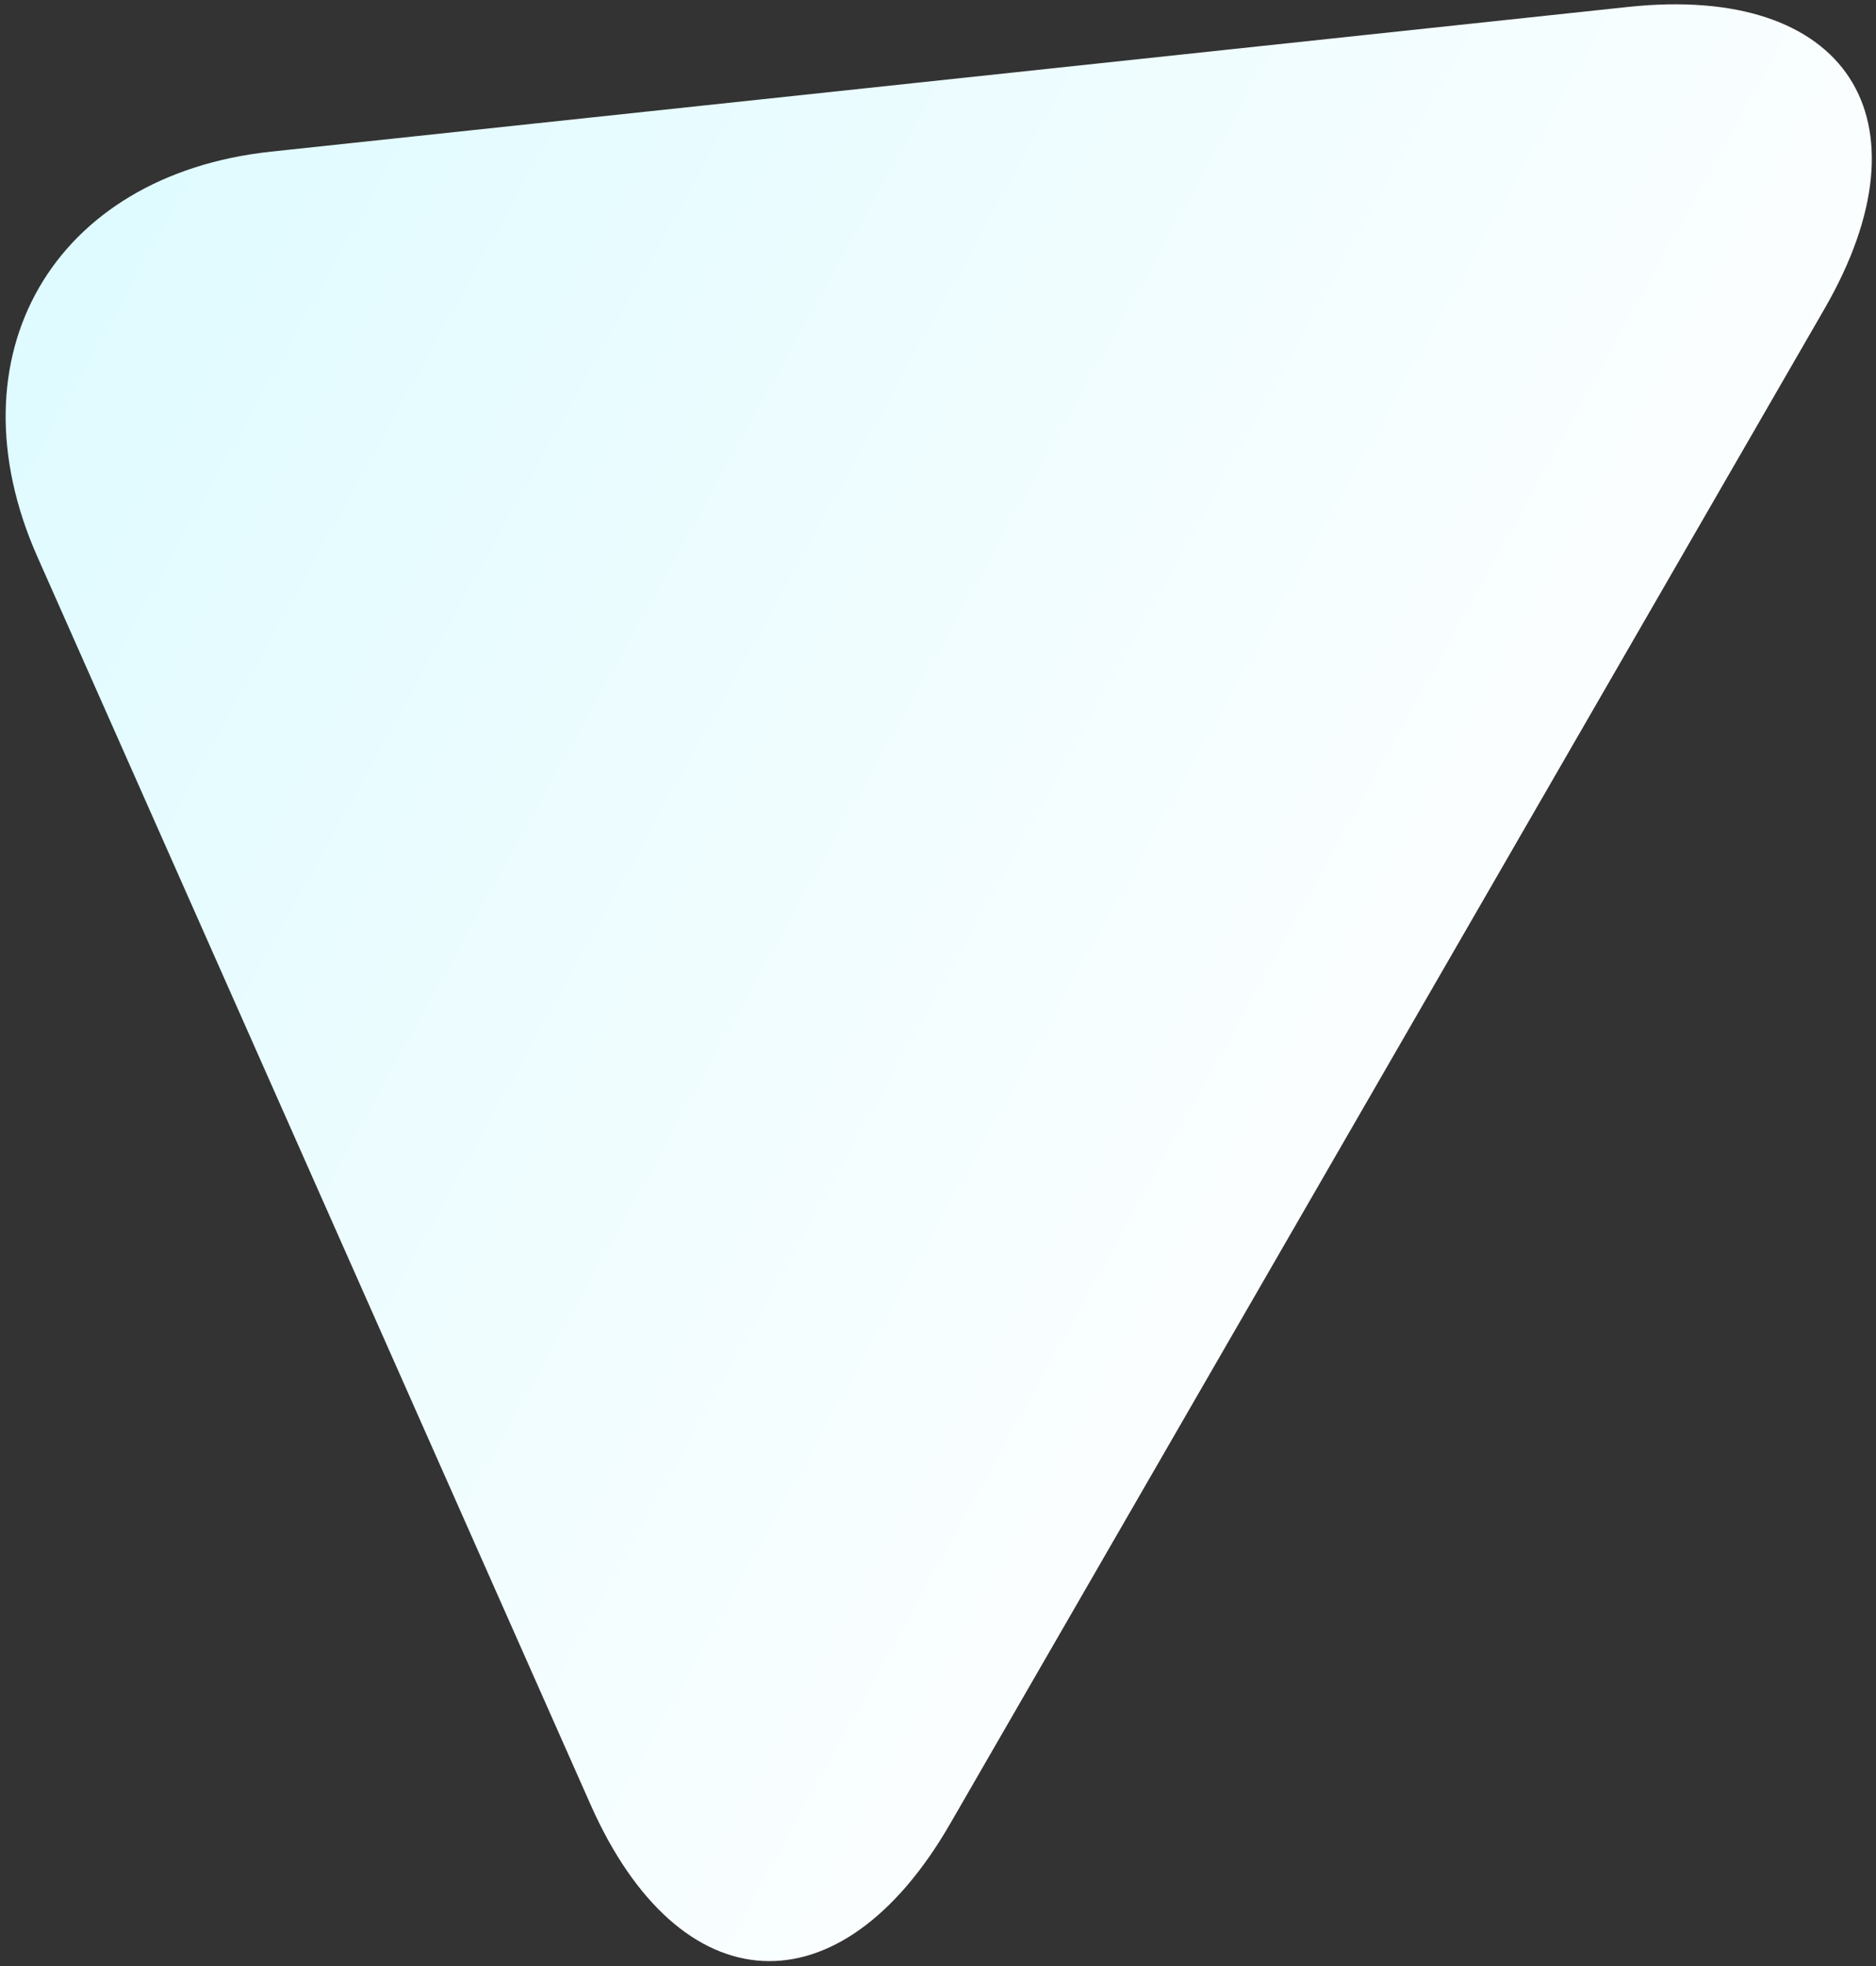
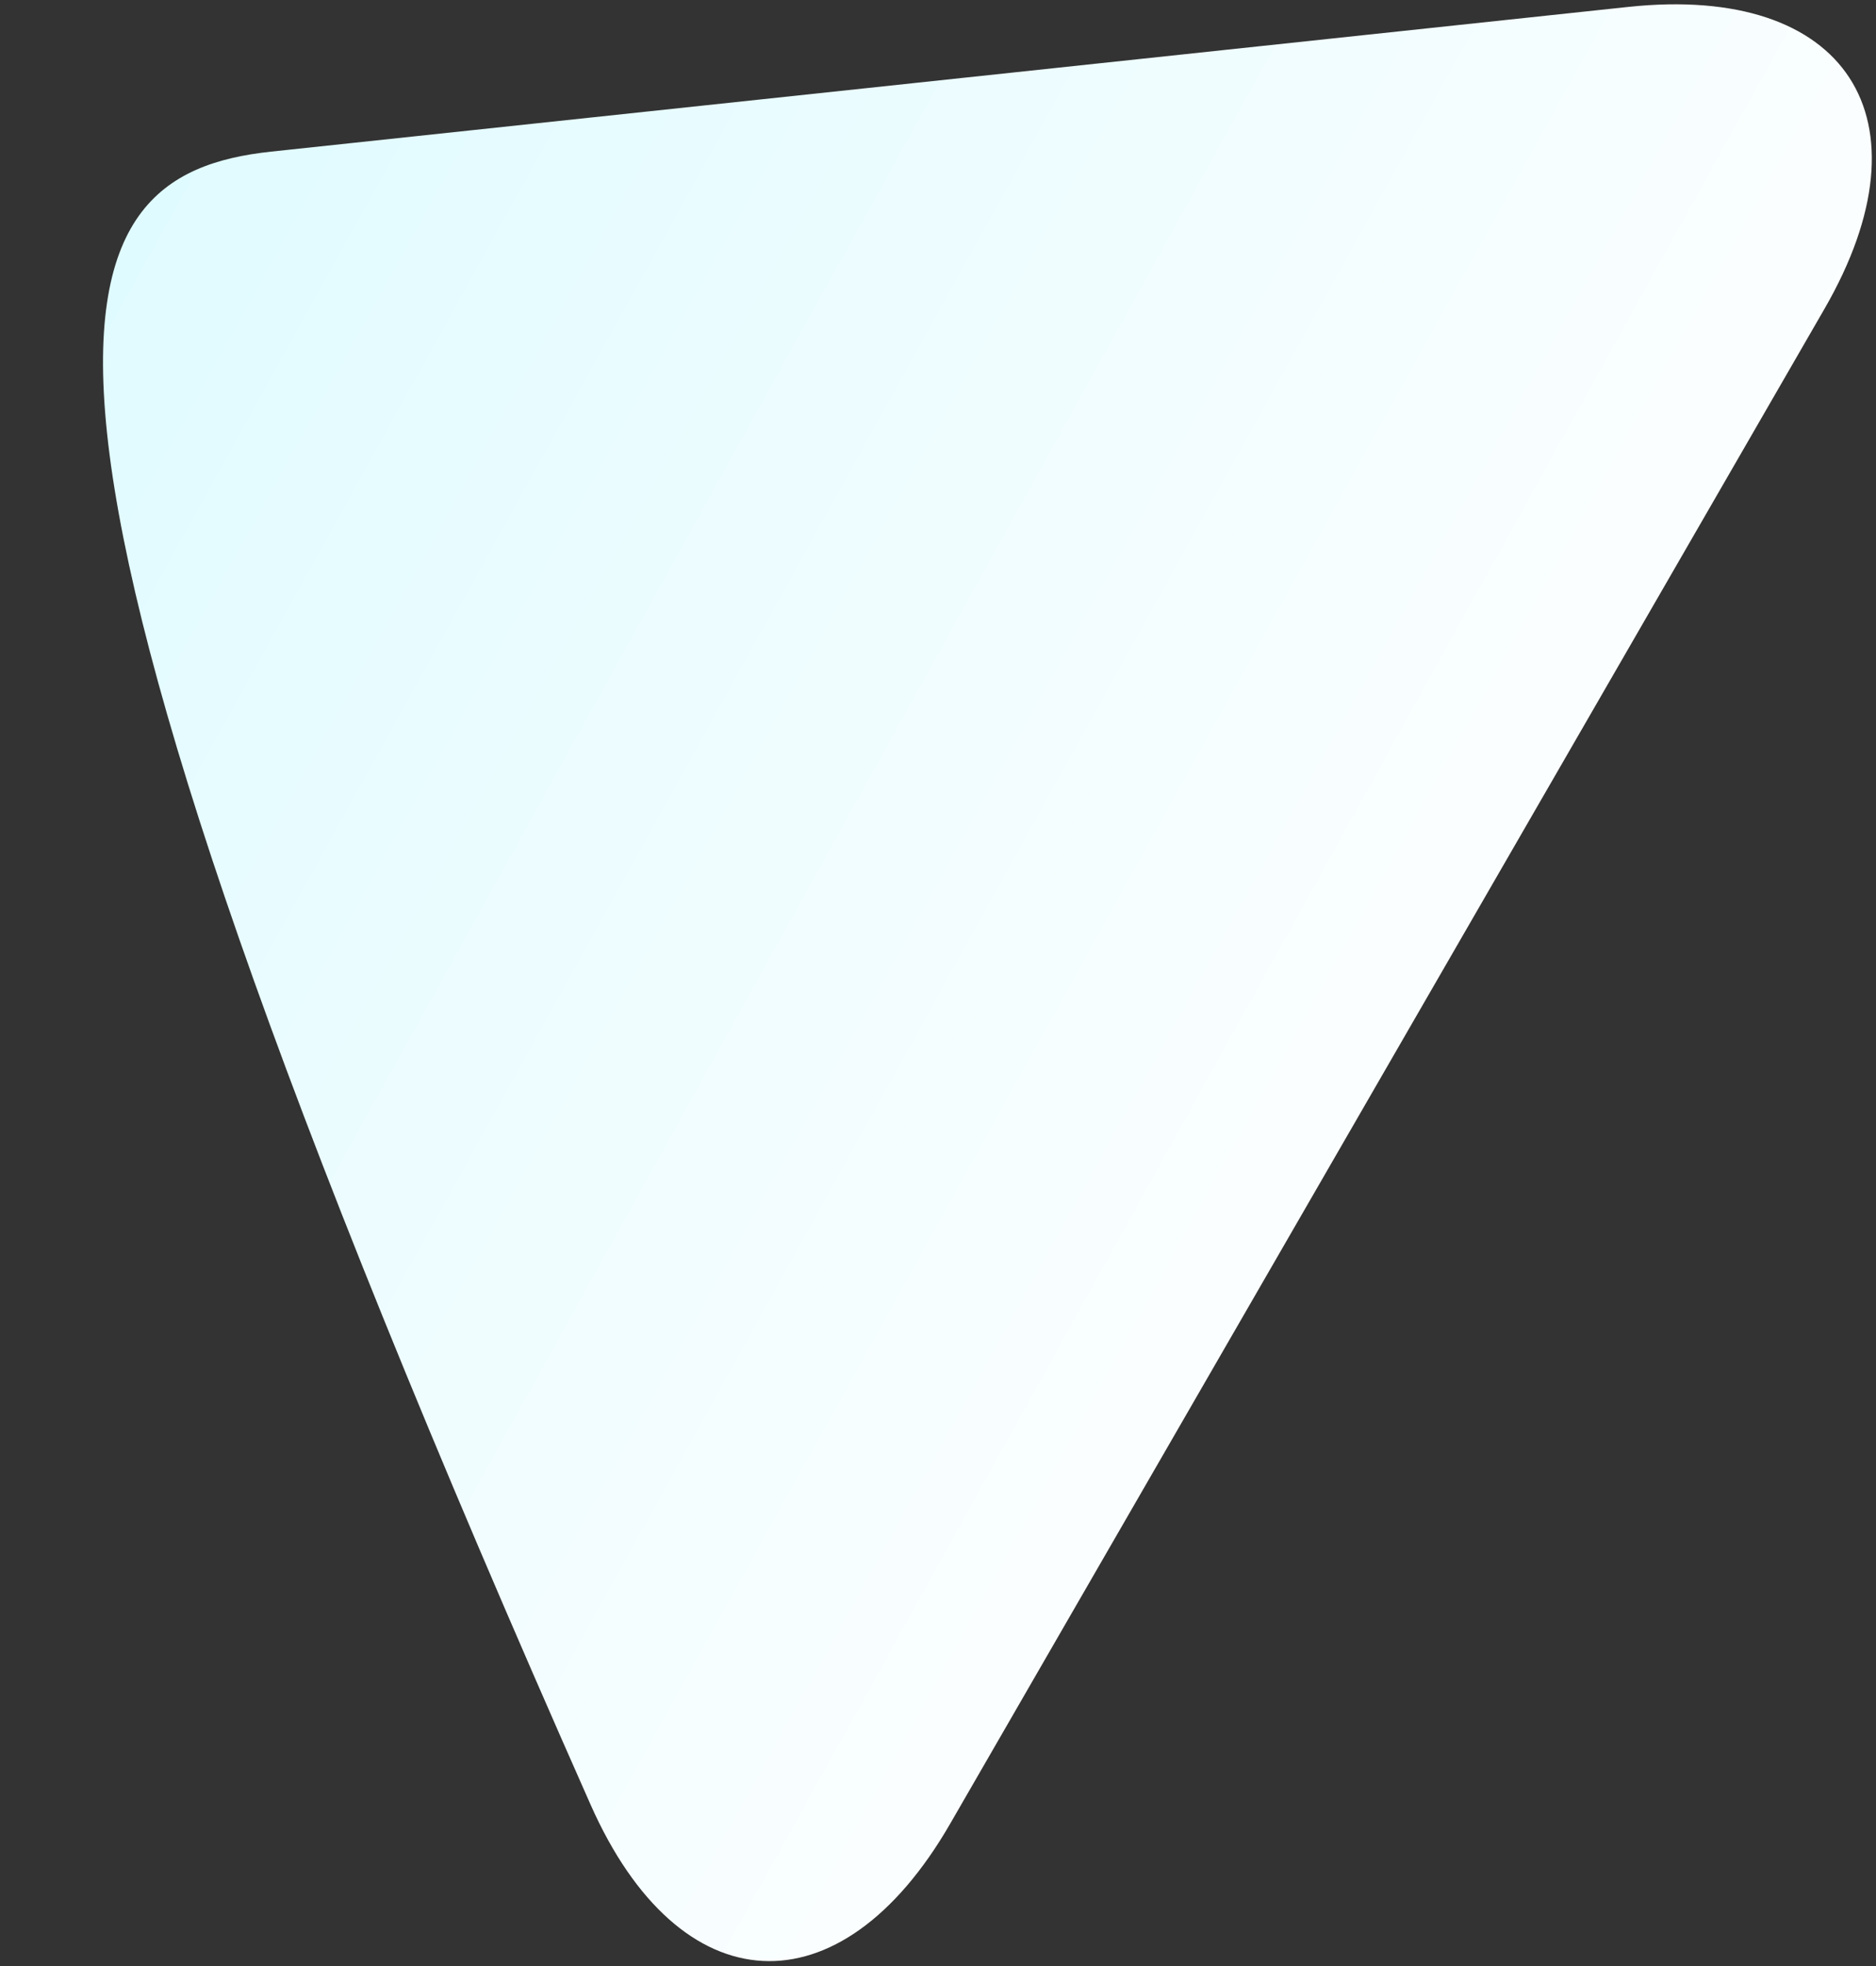
<svg xmlns="http://www.w3.org/2000/svg" width="189px" height="198px">
  <rect width="100%" height="100%" fill="#333333" stroke="none" />
  <defs>
    <linearGradient id="PSgrad_0" x1="0%" x2="86.603%" y1="0%" y2="50%">
      <stop offset="0%" stop-color="rgb(219,250,255)" stop-opacity="1" />
      <stop offset="100%" stop-color="rgb(255,255,255)" stop-opacity="1" />
    </linearGradient>
  </defs>
-   <path fill-rule="evenodd" fill="url(#PSgrad_0)" d="M183.813,31.098 L95.718,183.682 C84.658,202.838 68.470,201.978 59.503,181.757 L3.767,56.074 C-5.201,35.854 5.330,17.613 27.326,15.269 L164.038,0.697 C186.033,-1.647 194.873,11.942 183.813,31.098 Z" />
+   <path fill-rule="evenodd" fill="url(#PSgrad_0)" d="M183.813,31.098 L95.718,183.682 C84.658,202.838 68.470,201.978 59.503,181.757 C-5.201,35.854 5.330,17.613 27.326,15.269 L164.038,0.697 C186.033,-1.647 194.873,11.942 183.813,31.098 Z" />
</svg>